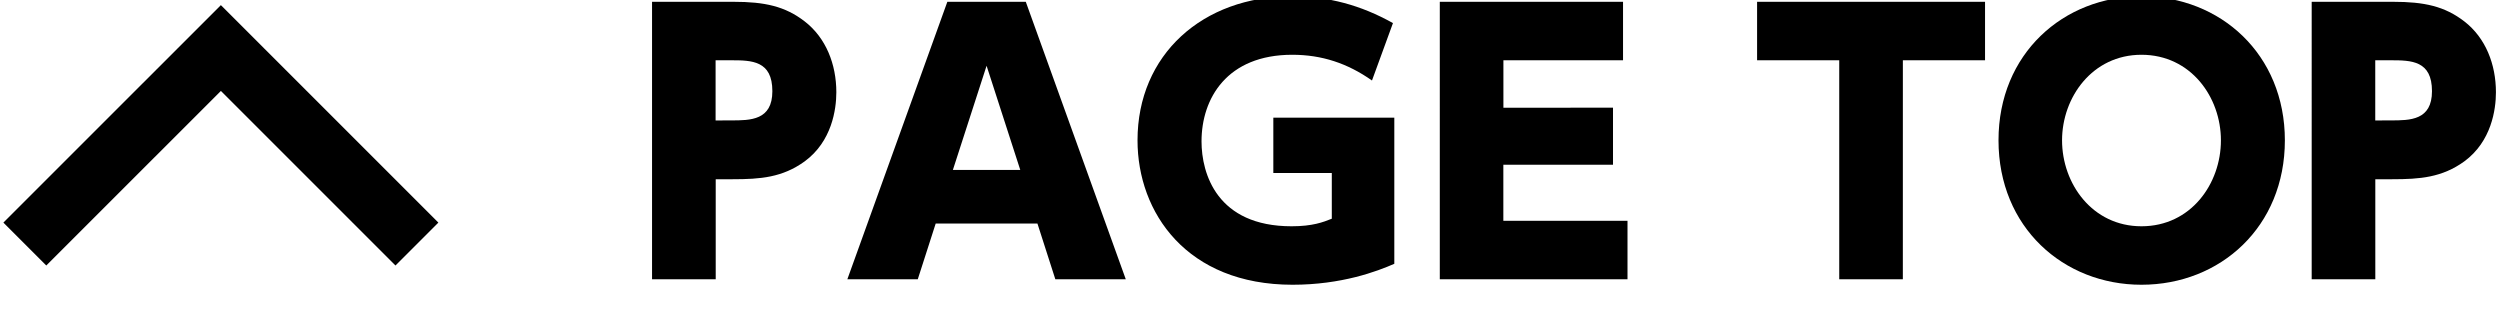
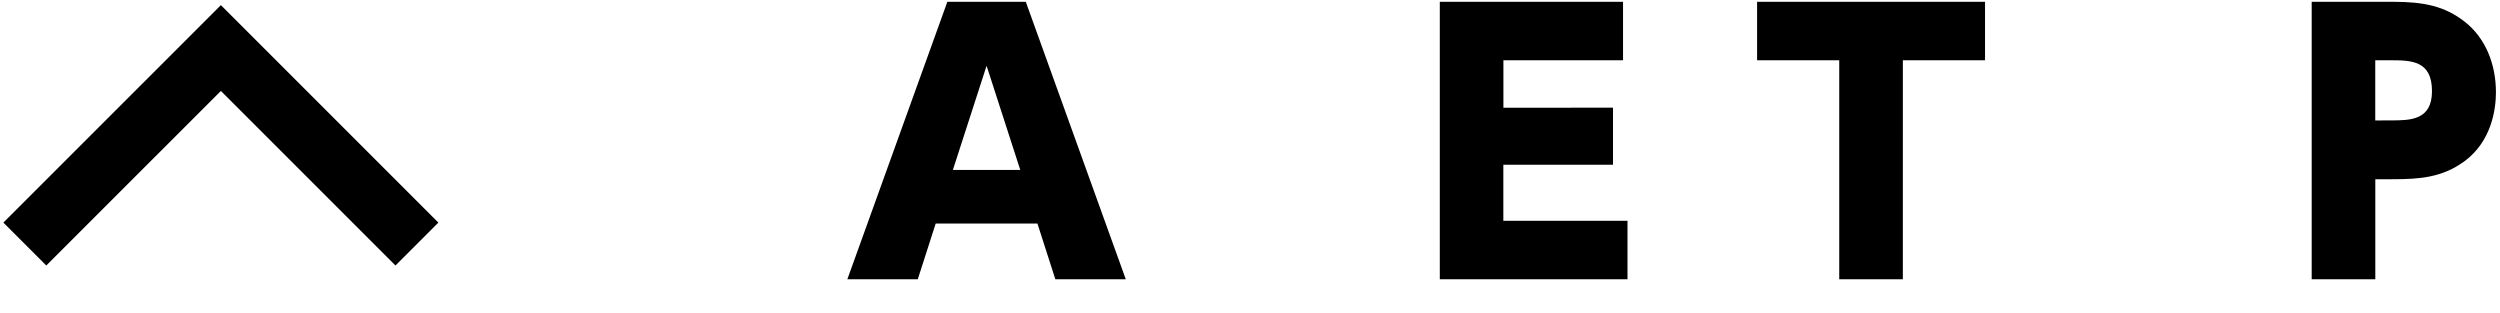
<svg xmlns="http://www.w3.org/2000/svg" version="1.1" id="レイヤー_1" x="0px" y="0px" width="123.611px" height="15.473px" viewBox="0 0 123.611 15.473" enable-background="new 0 0 123.611 15.473" xml:space="preserve">
  <g>
    <g>
      <polyline fill="none" stroke="#000000" stroke-width="3" stroke-miterlimit="10" points="1.228,12.067 10.921,2.375     20.614,12.067   " />
    </g>
    <g>
-       <path d="M36.27,0.089c1.547,0,2.549,0.222,3.518,0.97c1.055,0.815,1.564,2.125,1.564,3.502c0,0.851-0.223,2.432-1.564,3.417    c-1.104,0.799-2.189,0.884-3.566,0.884h-0.834v4.946H32.24V0.089H36.27z M36.15,5.953c0.951,0,2.039,0,2.039-1.444    c0-1.513-1.021-1.529-2.039-1.529h-0.768v2.976L36.15,5.953L36.15,5.953z" />
      <path d="M46.265,11.052l-0.886,2.755h-3.482l4.944-13.719h3.878l4.944,13.719H52.18l-0.885-2.755H46.265z M50.446,8.401    l-1.665-5.149l-1.666,5.149H50.446z" />
-       <path d="M67.837,3.981c-1.207-0.851-2.479-1.273-3.941-1.273c-3.229,0-4.487,2.158-4.487,4.283c0,1.598,0.765,4.197,4.453,4.197    c1.037,0,1.562-0.203,1.988-0.374v-2.26h-2.891V5.817h5.982v7.226c-0.852,0.374-2.602,1.036-5.031,1.036    c-5.235,0-7.666-3.569-7.666-7.14c0-4.231,3.213-7.122,7.633-7.122c1.803,0,3.416,0.44,4.997,1.325L67.837,3.981z" />
      <path d="M79.754,5.324v2.821h-5.422v2.771h6.139v2.891h-9.281V0.089h9.06V2.98h-5.915v2.347L79.754,5.324L79.754,5.324z" />
      <path d="M94.085,13.807H90.94V2.979h-4.062v-2.89h11.271V2.98h-4.063L94.085,13.807L94.085,13.807z" />
-       <path d="M105.883-0.183c3.91,0,7.091,2.872,7.091,7.122c0,4.268-3.181,7.14-7.091,7.14c-3.856,0-7.068-2.838-7.068-7.14    C98.812,2.656,102.024-0.183,105.883-0.183z M105.883,11.188c2.448,0,3.929-2.106,3.929-4.249c0-2.125-1.479-4.231-3.929-4.231    c-2.43,0-3.926,2.106-3.926,4.231C101.957,9.081,103.453,11.188,105.883,11.188z" />
      <path d="M118.327,0.089c1.547,0,2.55,0.222,3.521,0.97c1.055,0.815,1.562,2.125,1.562,3.502c0,0.851-0.221,2.432-1.562,3.417    c-1.104,0.799-2.192,0.884-3.569,0.884h-0.833v4.946h-3.146V0.089H118.327z M118.208,5.953c0.952,0,2.04,0,2.04-1.444    c0-1.513-1.02-1.529-2.04-1.529h-0.765v2.976L118.208,5.953L118.208,5.953z" />
    </g>
  </g>
</svg>